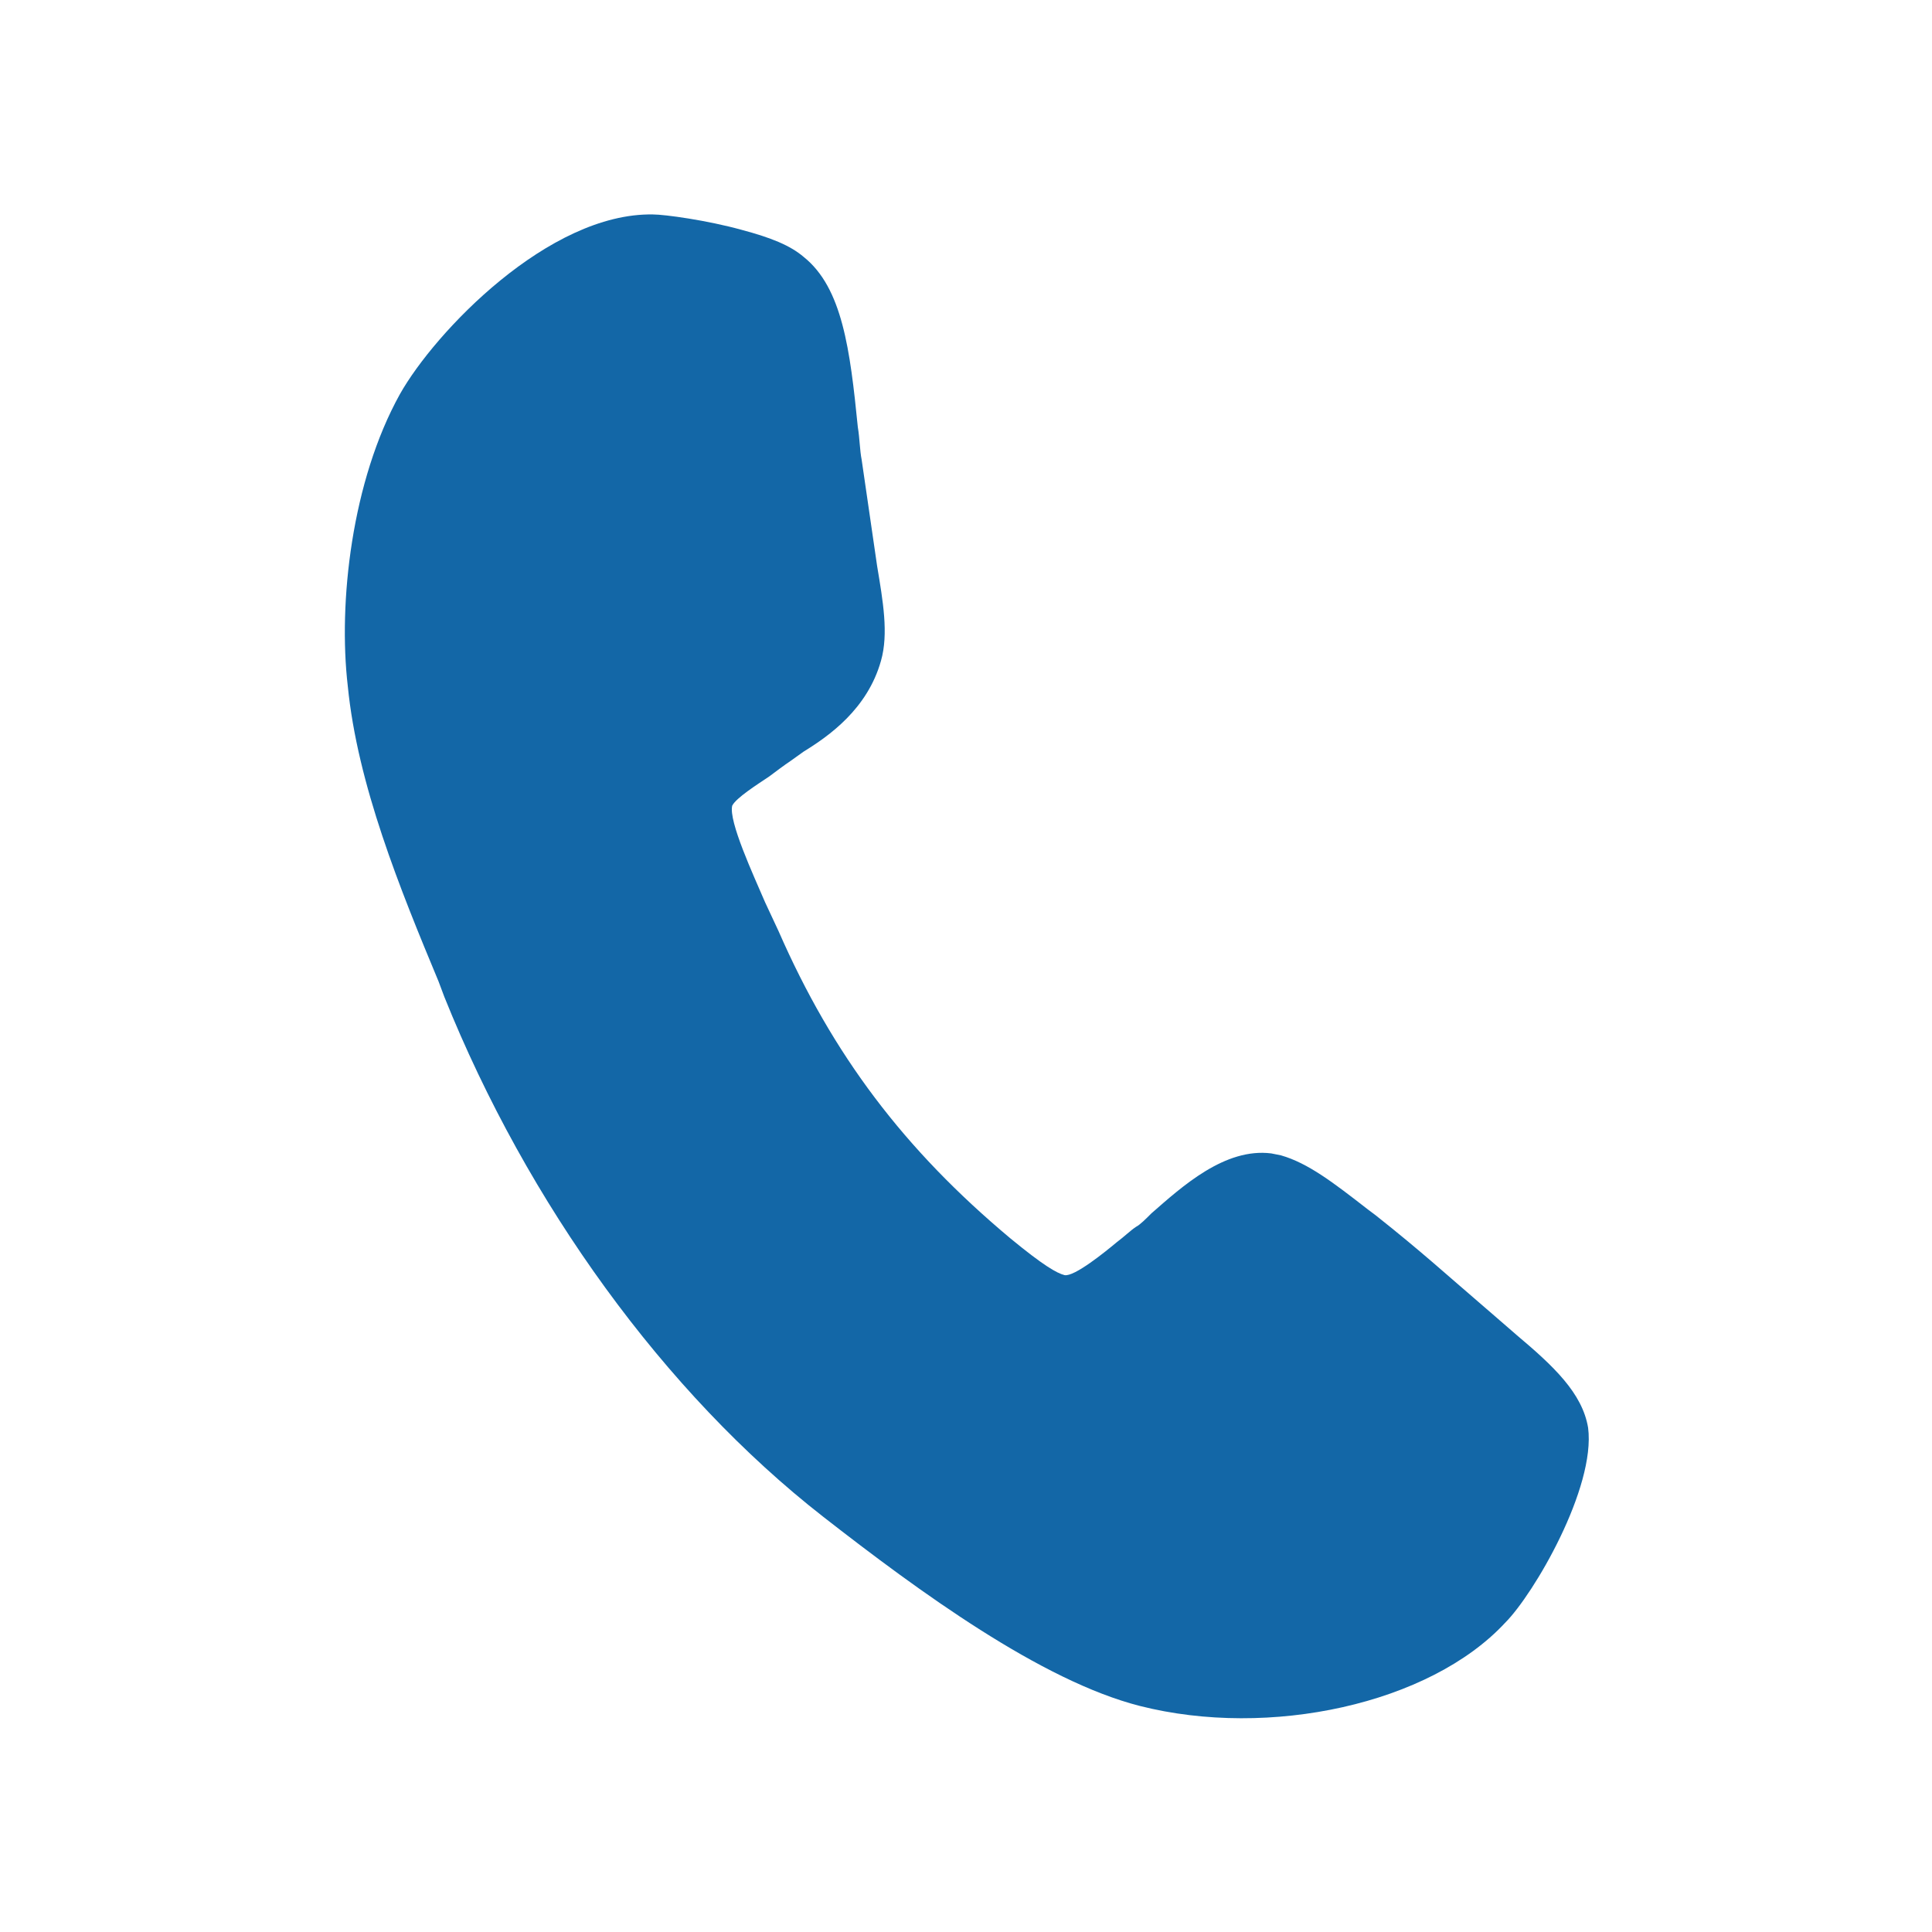
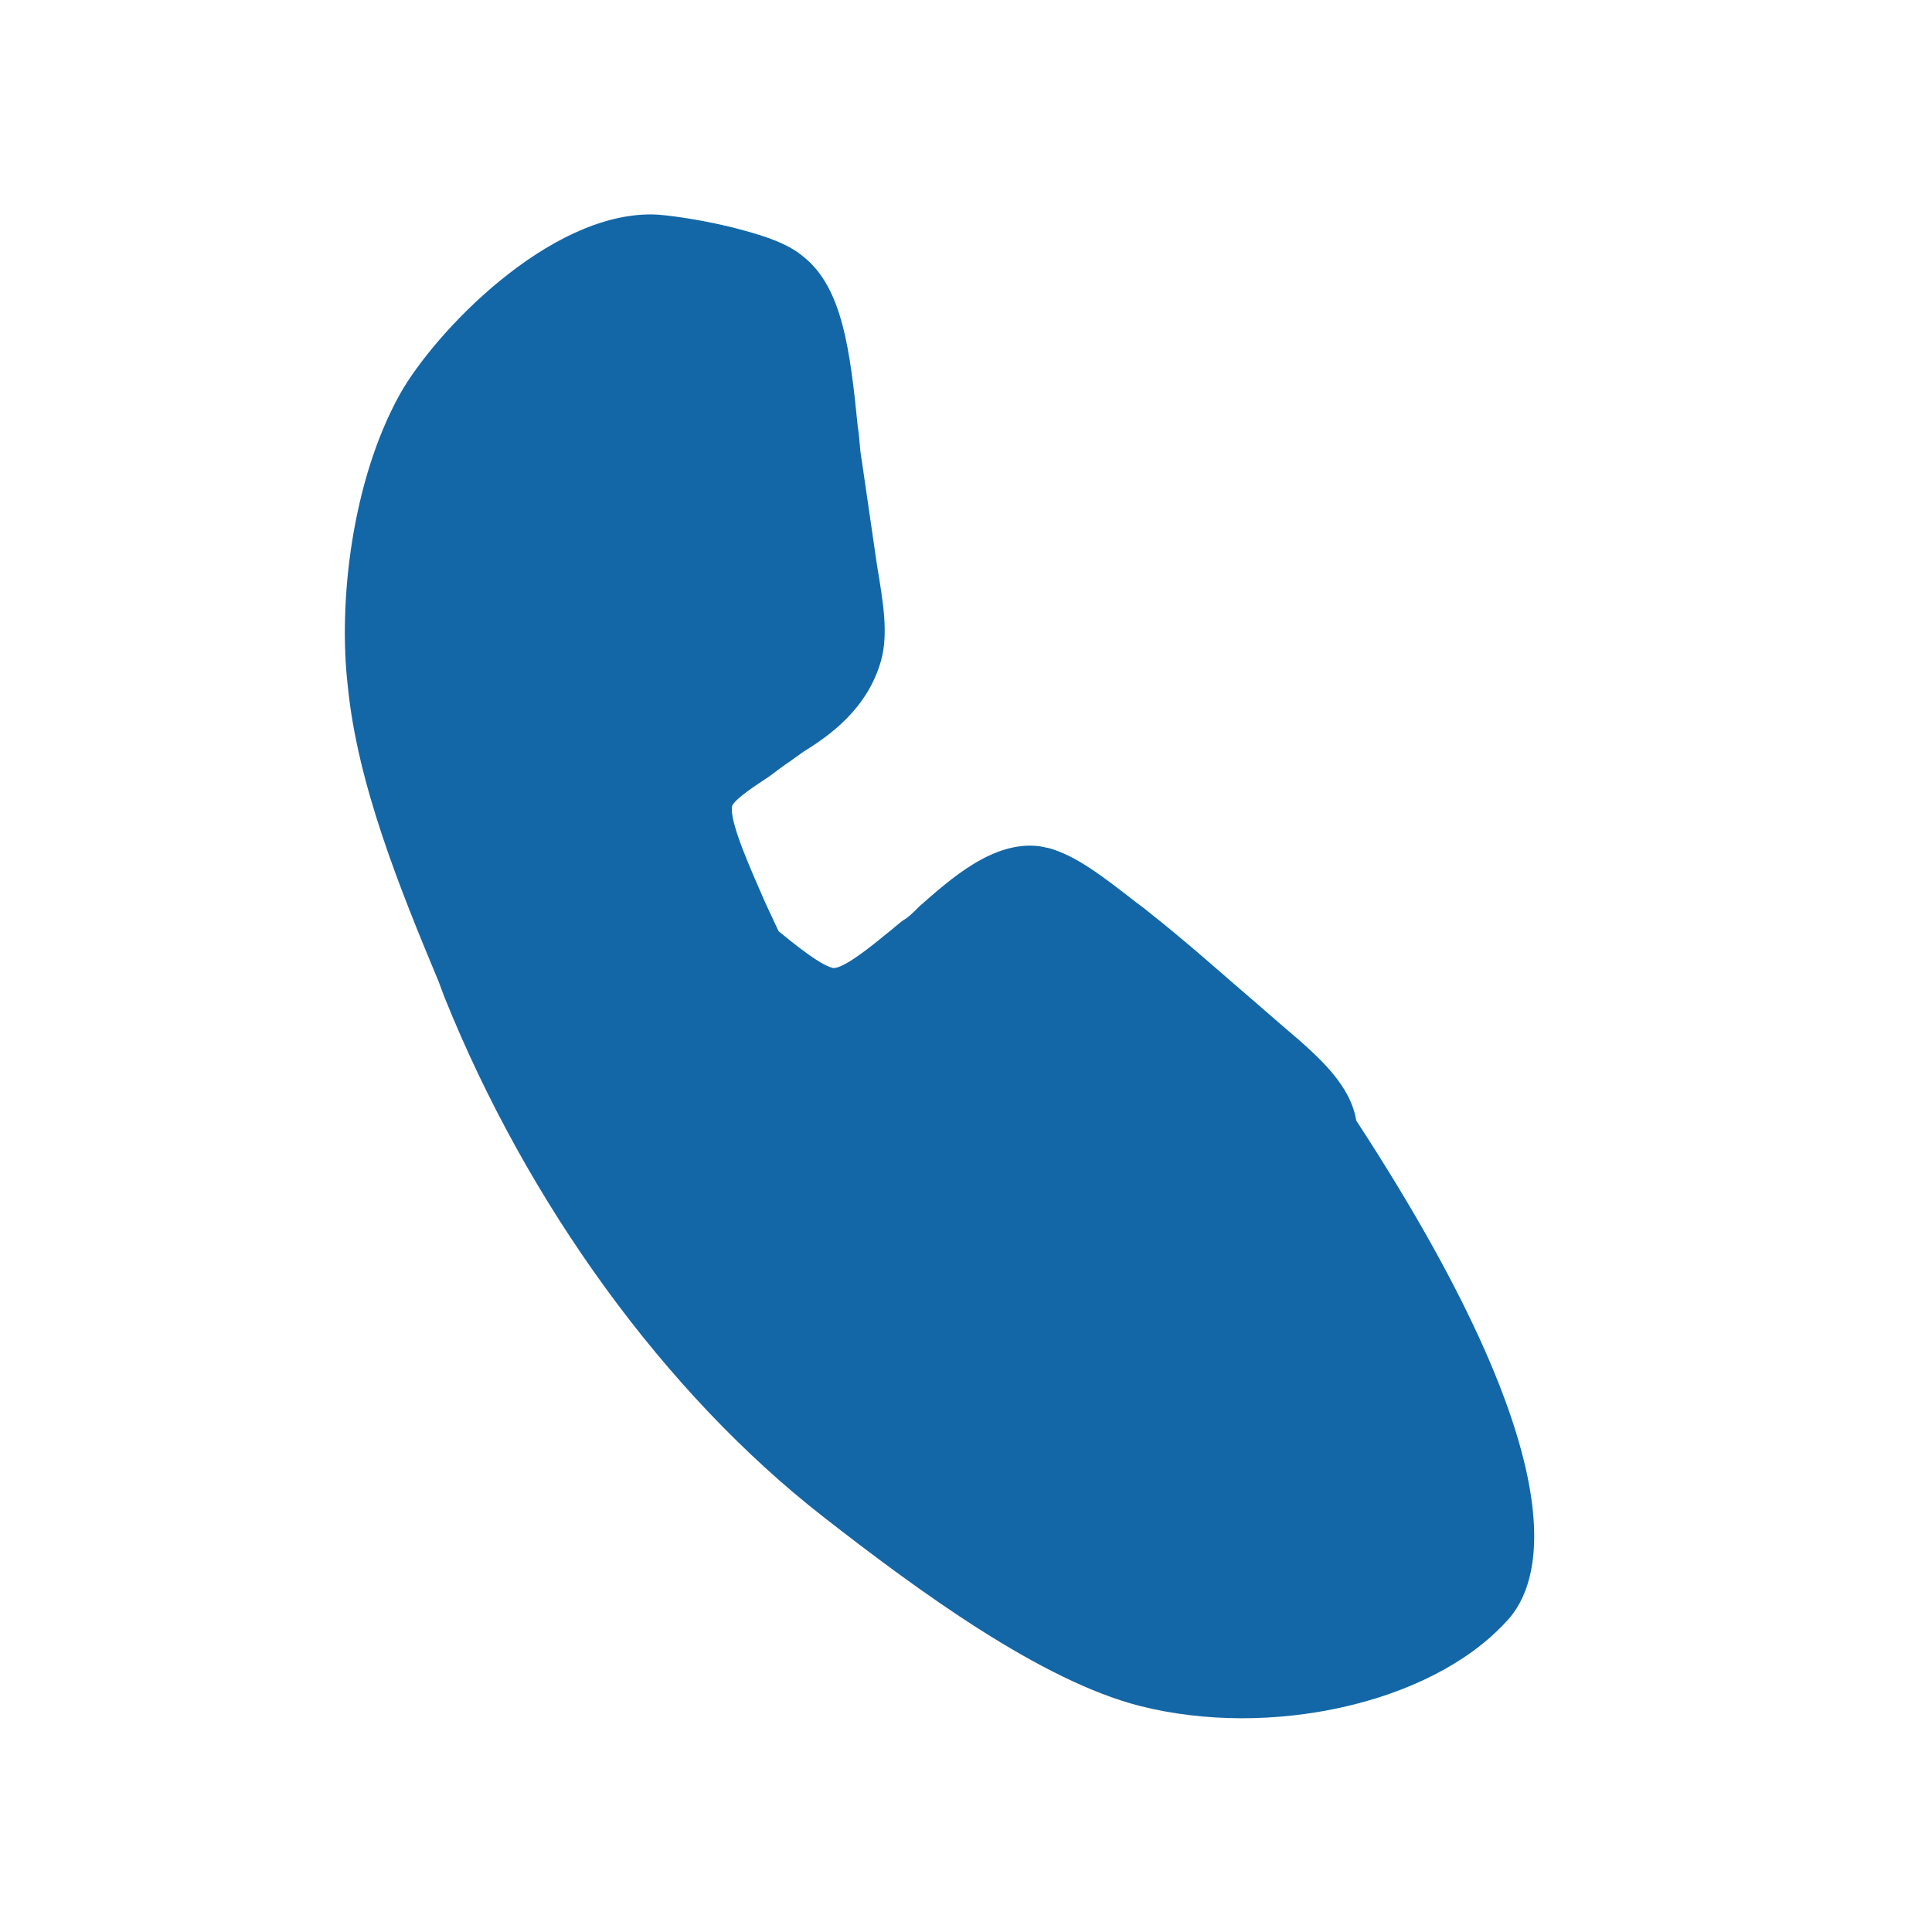
<svg xmlns="http://www.w3.org/2000/svg" version="1.1" id="Layer_2_1_" x="0px" y="0px" viewBox="0 0 100 100" style="enable-background:new 0 0 100 100;" xml:space="preserve">
  <style type="text/css">
	.st0{fill:#1367a7;}
</style>
-   <path class="st0" d="M77.9,84C74,88.2,65.7,90,59,88.3c-5.1-1.3-11.4-5.9-16.4-9.8C34.4,72.1,27.3,62.3,23,51.6l-0.3-0.8  c-2-4.8-4.2-10.2-4.7-15.3c-0.5-4.3,0.2-10.6,2.7-15.1c1.8-3.2,7.7-9.4,13.1-9.3c0.6,0,2.8,0.3,4.6,0.8c1.5,0.4,2.5,0.8,3.2,1.4  c2,1.6,2.4,4.8,2.8,8.8c0.1,0.6,0.1,1.2,0.2,1.7l0.8,5.5c0.3,1.8,0.6,3.5,0.2,4.9c-0.7,2.5-2.7,3.9-4,4.7l-0.7,0.5  c-0.3,0.2-0.7,0.5-1.1,0.8c-0.6,0.4-1.7,1.1-1.9,1.5c-0.2,0.8,1.1,3.6,1.7,5l0.7,1.5c2.8,6.4,6.5,11.3,12,15.9  c1.7,1.4,2.4,1.8,2.8,1.9c0.5,0.1,2.1-1.2,2.7-1.7c0.4-0.3,0.7-0.6,1-0.8c0.2-0.1,0.5-0.4,0.8-0.7c1.6-1.4,3.8-3.4,6.2-3.1l0.5,0.1  c1.4,0.4,2.7,1.4,4.5,2.8l0.4,0.3c2.4,1.9,3.7,3.1,5.8,4.9l1.5,1.3c1.9,1.6,3.4,3,3.7,4.8C82.6,77,79.4,82.5,77.9,84z" />
+   <path class="st0" d="M77.9,84C74,88.2,65.7,90,59,88.3c-5.1-1.3-11.4-5.9-16.4-9.8C34.4,72.1,27.3,62.3,23,51.6l-0.3-0.8  c-2-4.8-4.2-10.2-4.7-15.3c-0.5-4.3,0.2-10.6,2.7-15.1c1.8-3.2,7.7-9.4,13.1-9.3c0.6,0,2.8,0.3,4.6,0.8c1.5,0.4,2.5,0.8,3.2,1.4  c2,1.6,2.4,4.8,2.8,8.8c0.1,0.6,0.1,1.2,0.2,1.7l0.8,5.5c0.3,1.8,0.6,3.5,0.2,4.9c-0.7,2.5-2.7,3.9-4,4.7l-0.7,0.5  c-0.3,0.2-0.7,0.5-1.1,0.8c-0.6,0.4-1.7,1.1-1.9,1.5c-0.2,0.8,1.1,3.6,1.7,5l0.7,1.5c1.7,1.4,2.4,1.8,2.8,1.9c0.5,0.1,2.1-1.2,2.7-1.7c0.4-0.3,0.7-0.6,1-0.8c0.2-0.1,0.5-0.4,0.8-0.7c1.6-1.4,3.8-3.4,6.2-3.1l0.5,0.1  c1.4,0.4,2.7,1.4,4.5,2.8l0.4,0.3c2.4,1.9,3.7,3.1,5.8,4.9l1.5,1.3c1.9,1.6,3.4,3,3.7,4.8C82.6,77,79.4,82.5,77.9,84z" />
</svg>